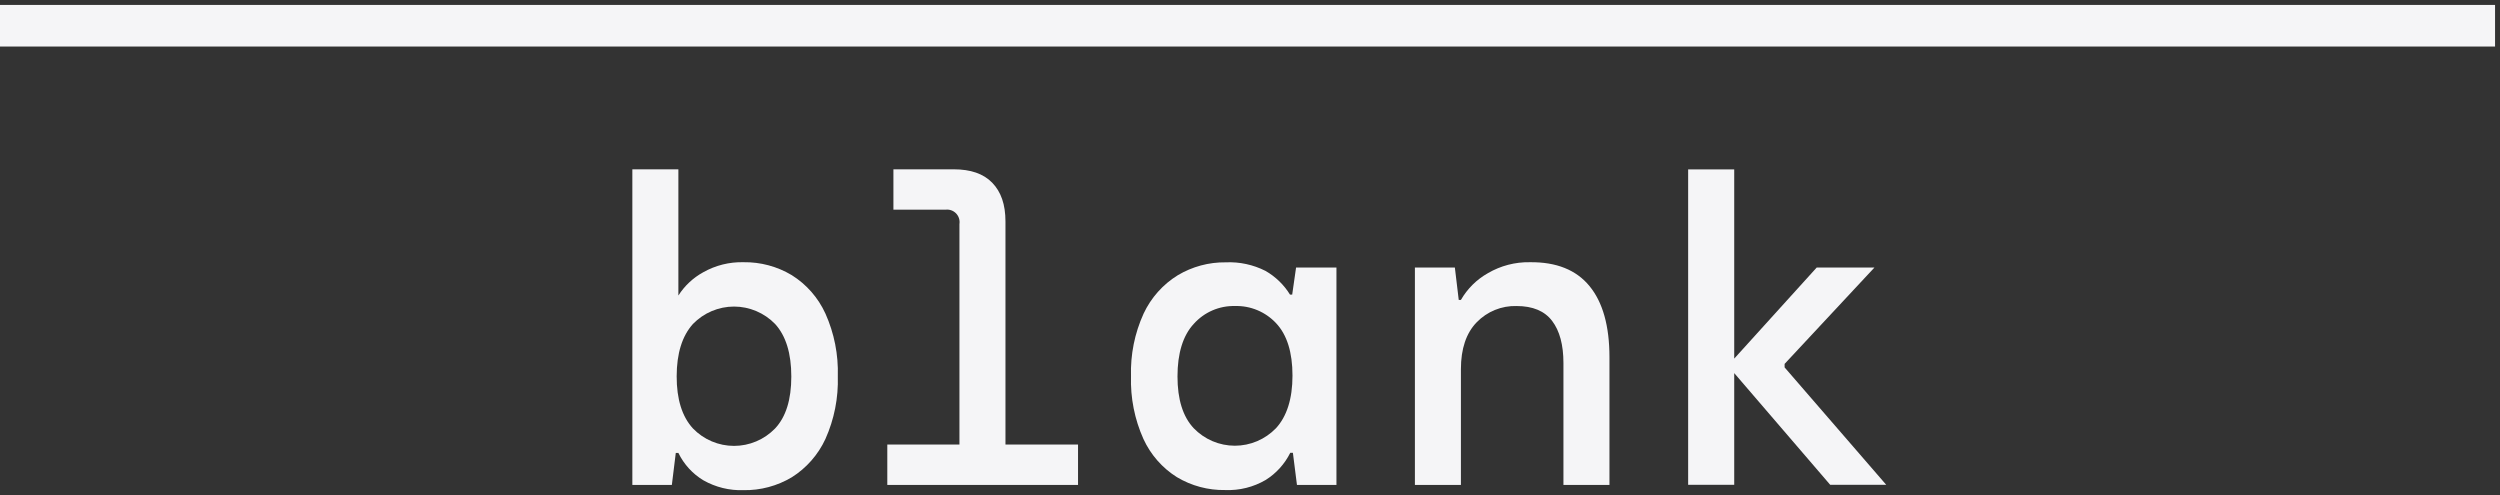
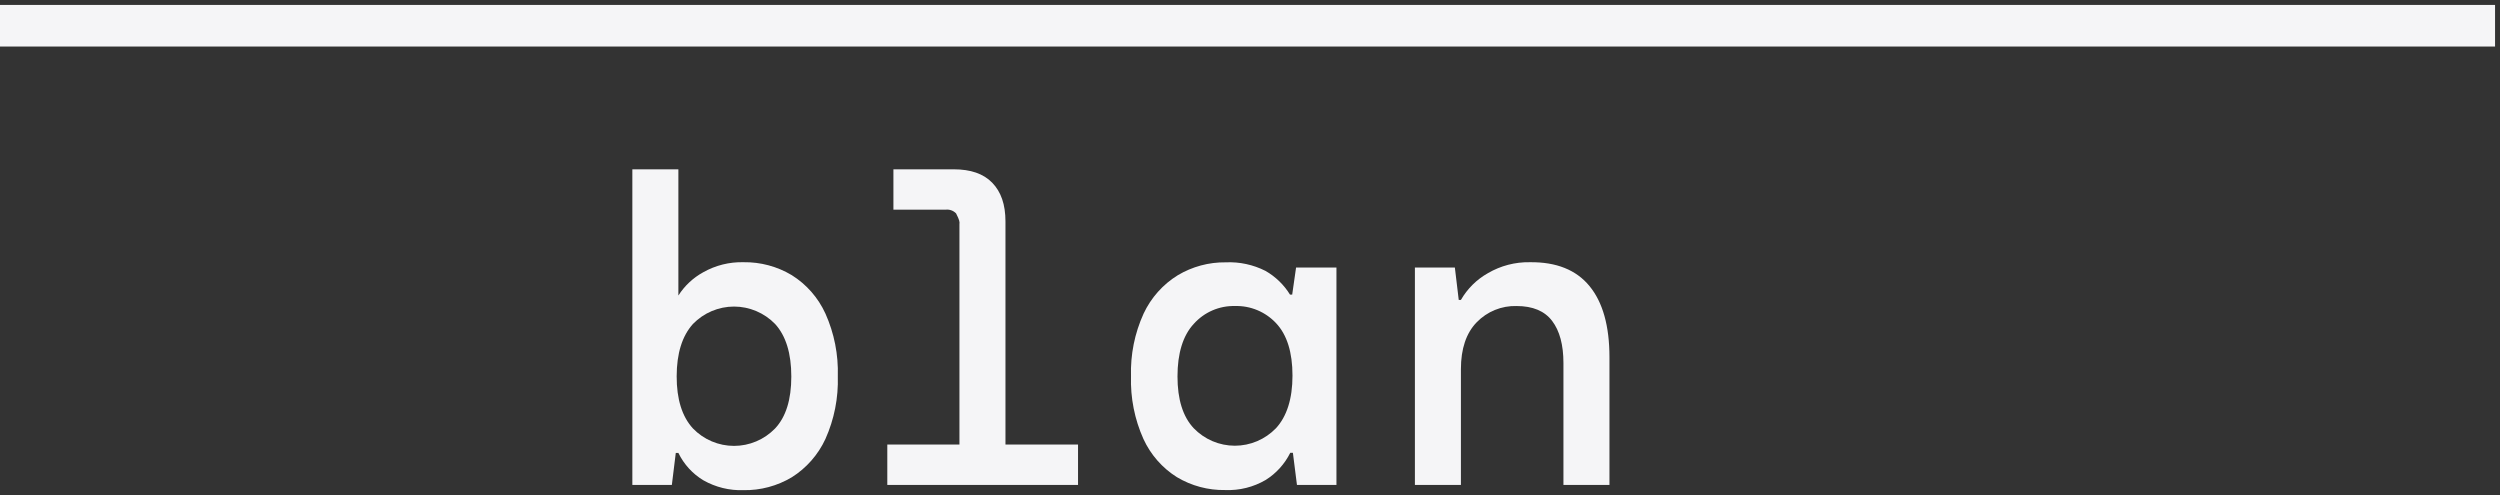
<svg xmlns="http://www.w3.org/2000/svg" width="202" height="40" viewBox="0 0 202 40" fill="none">
  <rect x="0" y="0" width="202" height="40" fill="#333333" stroke="none" />
  <g clip-path="url(#clip0_150_4671)">
    <path d="M201.6 0.4H0V3.762H201.6V0.4Z" fill="#F5F5F7" />
    <path d="M63.976 22.233C62.798 21.528 61.45 21.166 60.081 21.187C58.94 21.157 57.811 21.438 56.815 22.002C56.002 22.449 55.314 23.093 54.813 23.878V13.681H51.094V39.183H54.285L54.603 36.597H54.813C55.26 37.517 55.962 38.285 56.834 38.809C57.823 39.37 58.947 39.645 60.081 39.605C61.45 39.627 62.798 39.267 63.976 38.564C65.161 37.819 66.106 36.742 66.696 35.466C67.407 33.876 67.749 32.144 67.695 30.401C67.749 28.659 67.407 26.928 66.696 25.341C66.111 24.058 65.165 22.977 63.976 22.233ZM62.626 34.621C62.193 35.067 61.677 35.421 61.108 35.662C60.538 35.904 59.927 36.028 59.309 36.028C58.691 36.028 58.079 35.904 57.51 35.662C56.94 35.421 56.424 35.067 55.992 34.621C55.111 33.662 54.672 32.257 54.675 30.405C54.678 28.554 55.117 27.144 55.992 26.175C56.425 25.73 56.941 25.377 57.51 25.136C58.08 24.895 58.691 24.77 59.309 24.77C59.926 24.77 60.538 24.895 61.107 25.136C61.677 25.377 62.193 25.73 62.626 26.175C63.501 27.134 63.938 28.551 63.938 30.425C63.938 32.291 63.501 33.691 62.626 34.621Z" fill="#F5F5F7" />
-     <path d="M81.242 17.897C81.242 16.525 80.885 15.499 80.172 14.765C79.459 14.031 78.422 13.681 77.067 13.681H72.188V16.942H76.401C76.556 16.923 76.714 16.939 76.861 16.992C77.008 17.044 77.142 17.13 77.251 17.243C77.359 17.356 77.441 17.493 77.488 17.643C77.535 17.793 77.547 17.952 77.523 18.108V35.916H71.694V39.183H87.105V35.916H81.242V17.897Z" fill="#F5F5F7" />
+     <path d="M81.242 17.897C81.242 16.525 80.885 15.499 80.172 14.765C79.459 14.031 78.422 13.681 77.067 13.681H72.188V16.942H76.401C76.556 16.923 76.714 16.939 76.861 16.992C77.008 17.044 77.142 17.13 77.251 17.243C77.535 17.793 77.547 17.952 77.523 18.108V35.916H71.694V39.183H87.105V35.916H81.242V17.897Z" fill="#F5F5F7" />
    <path d="M104.409 23.806H104.233C103.742 23.009 103.06 22.35 102.25 21.887C101.255 21.384 100.148 21.146 99.036 21.197C97.673 21.18 96.332 21.542 95.16 22.242C93.961 22.981 93.002 24.058 92.402 25.341C91.68 26.925 91.332 28.657 91.385 30.401C91.332 32.144 91.675 33.877 92.388 35.466C92.972 36.739 93.912 37.813 95.094 38.554C96.272 39.258 97.62 39.618 98.988 39.595C100.137 39.644 101.275 39.361 102.269 38.78C103.118 38.247 103.804 37.489 104.252 36.588H104.466L104.794 39.183H107.985V21.614H104.723L104.409 23.806ZM103.092 34.607C102.66 35.052 102.144 35.406 101.574 35.648C101.005 35.889 100.393 36.014 99.775 36.014C99.157 36.014 98.546 35.889 97.976 35.648C97.407 35.406 96.891 35.052 96.459 34.607C95.579 33.677 95.141 32.276 95.141 30.415C95.141 28.554 95.579 27.11 96.459 26.166C96.878 25.698 97.392 25.328 97.967 25.079C98.541 24.831 99.162 24.711 99.787 24.727C100.408 24.708 101.026 24.823 101.6 25.064C102.174 25.305 102.69 25.665 103.116 26.122C103.991 27.058 104.433 28.468 104.433 30.353C104.433 32.238 103.967 33.662 103.092 34.607Z" fill="#F5F5F7" />
    <path d="M123.625 21.187C122.431 21.163 121.253 21.47 120.22 22.074C119.315 22.584 118.563 23.329 118.042 24.233H117.866L117.552 21.614H114.324V39.183H118.042V29.825C118.042 28.175 118.47 26.909 119.321 26.036C119.739 25.606 120.24 25.268 120.793 25.043C121.346 24.818 121.94 24.71 122.536 24.727C123.845 24.727 124.804 25.128 125.413 25.931C126.021 26.733 126.326 27.867 126.326 29.331V39.183H130.044V28.871C130.044 26.341 129.507 24.423 128.432 23.115C127.358 21.807 125.755 21.165 123.625 21.187Z" fill="#F5F5F7" />
-     <path d="M144.196 29.403L151.457 21.614H146.792L140.125 28.976V13.686H136.402V39.173H140.125V30.146L147.881 39.173H152.408L144.196 29.686V29.403Z" fill="#F5F5F7" />
  </g>
  <defs>
    <clipPath id="clip0_150_4671">
      <rect width="201.6" height="39.2" fill="white" transform="translate(0 0.4)" />
    </clipPath>
  </defs>
</svg>